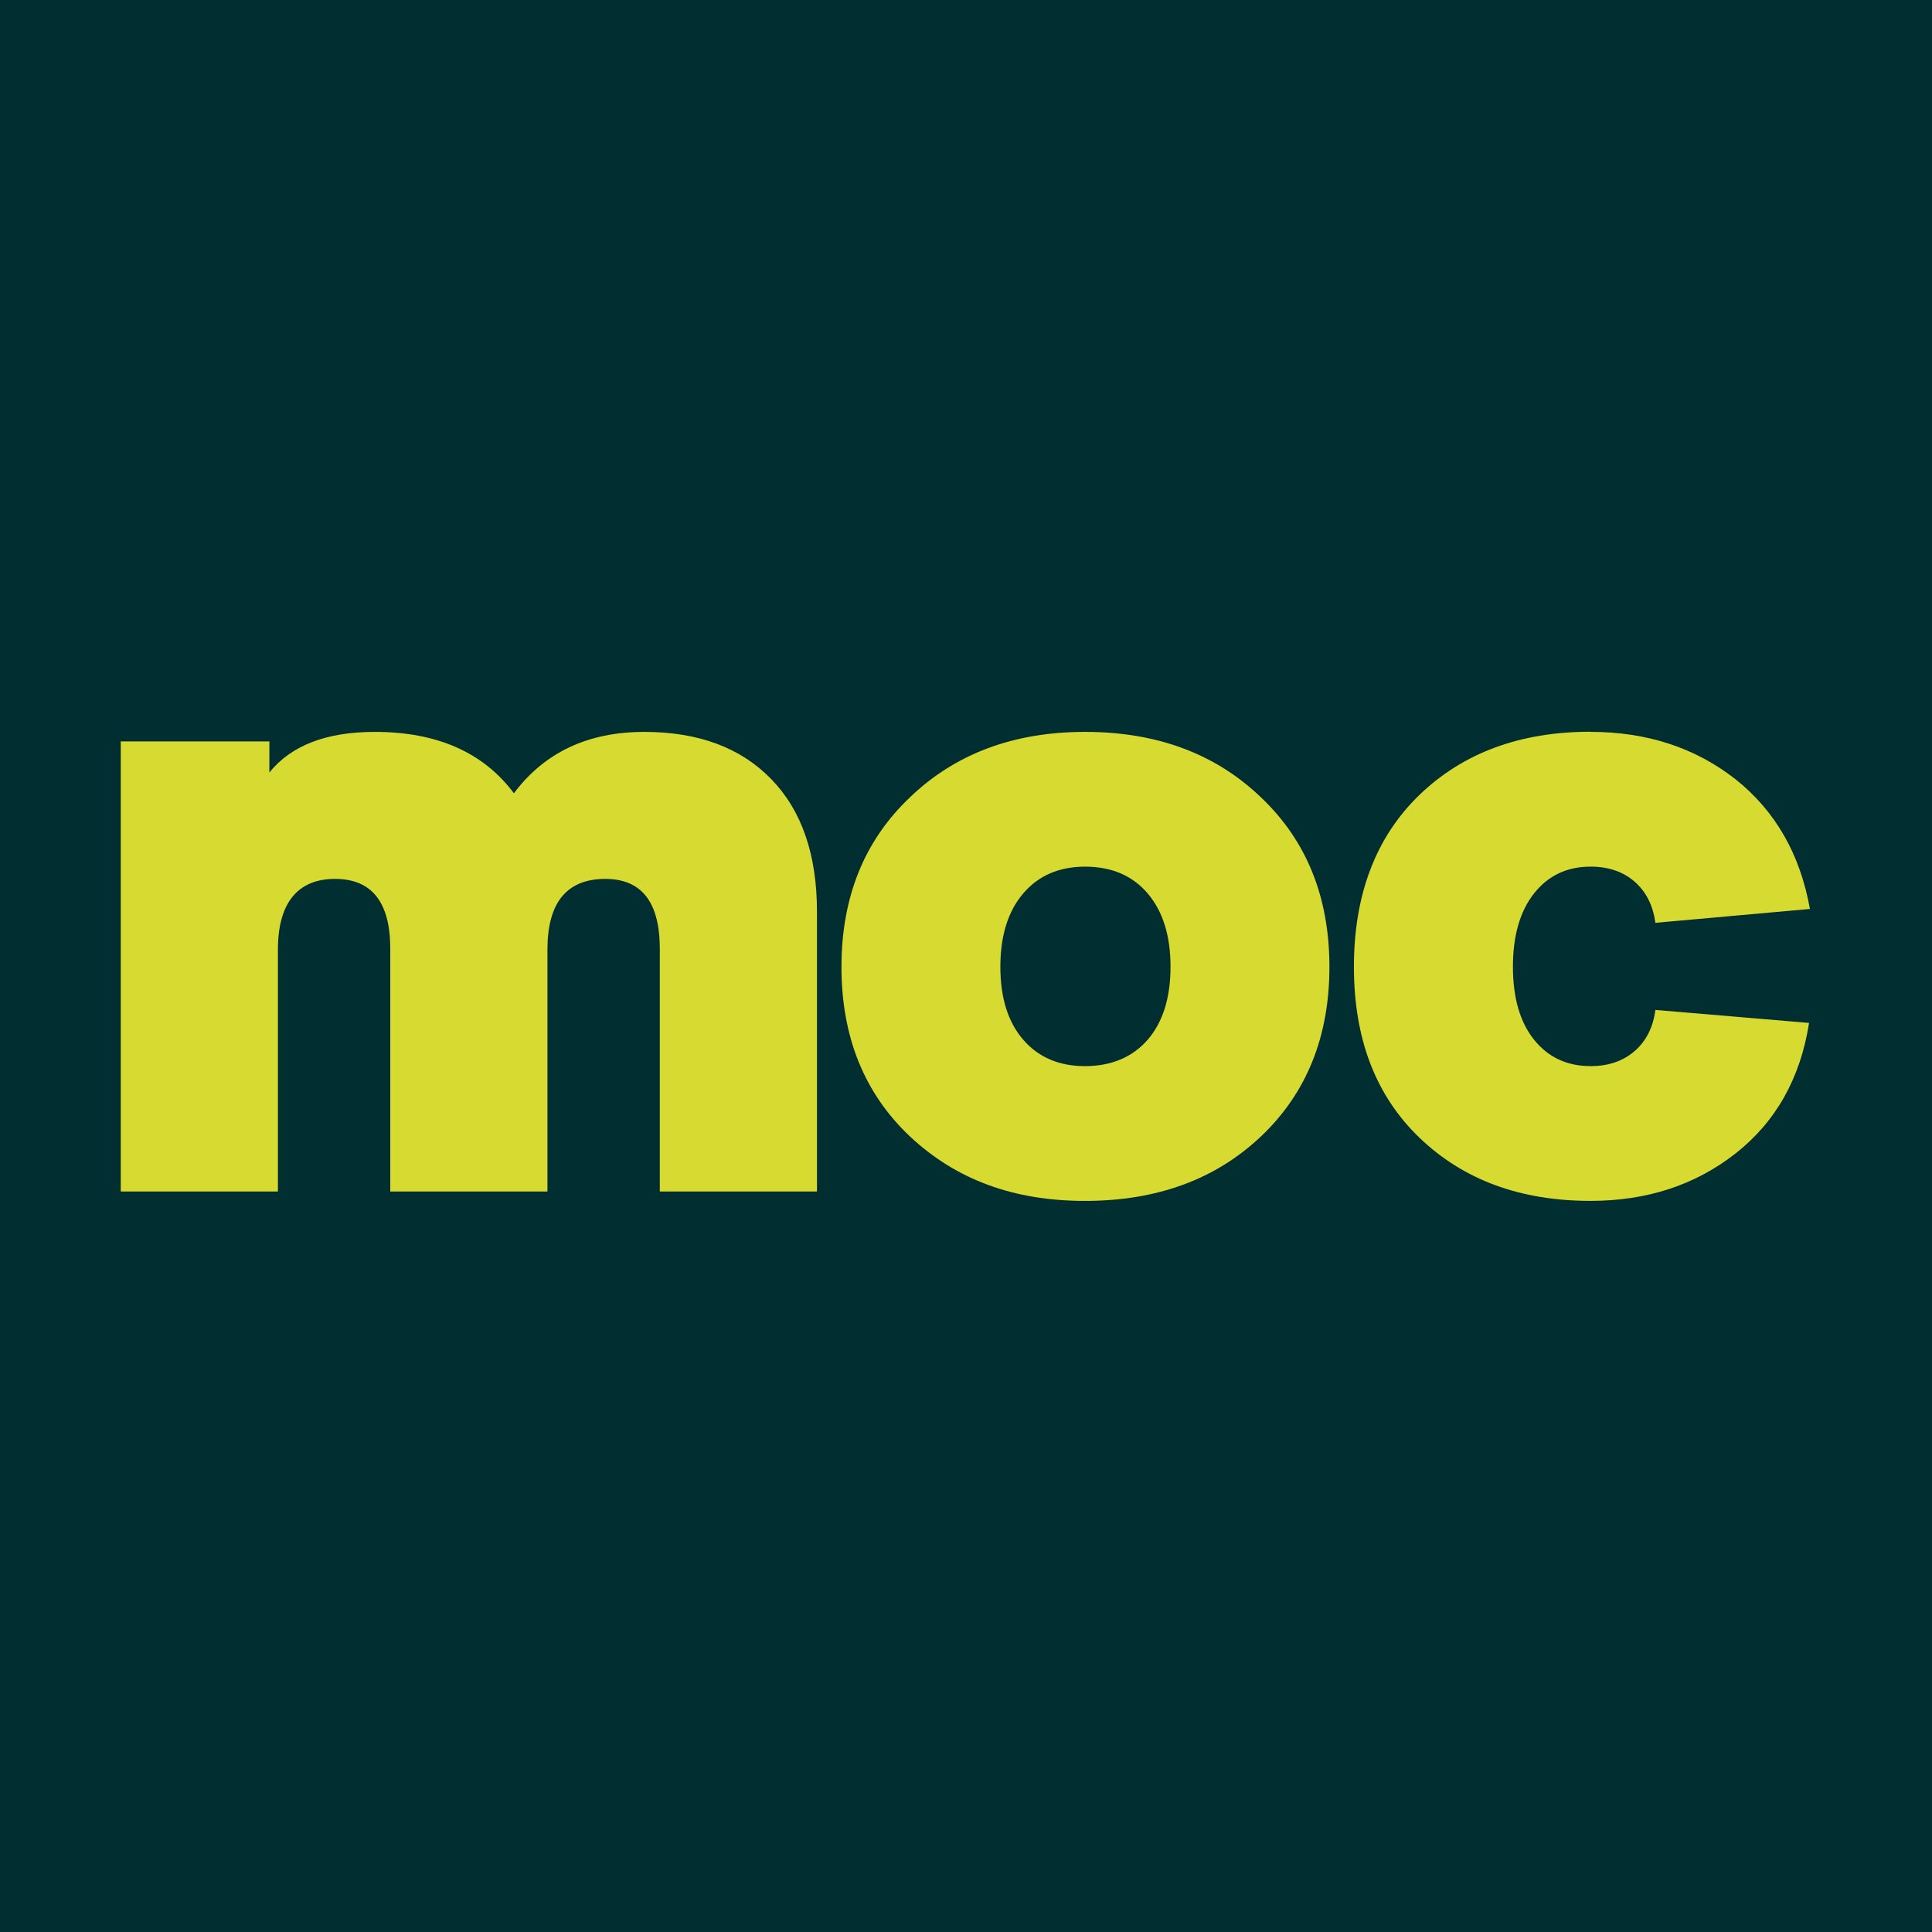
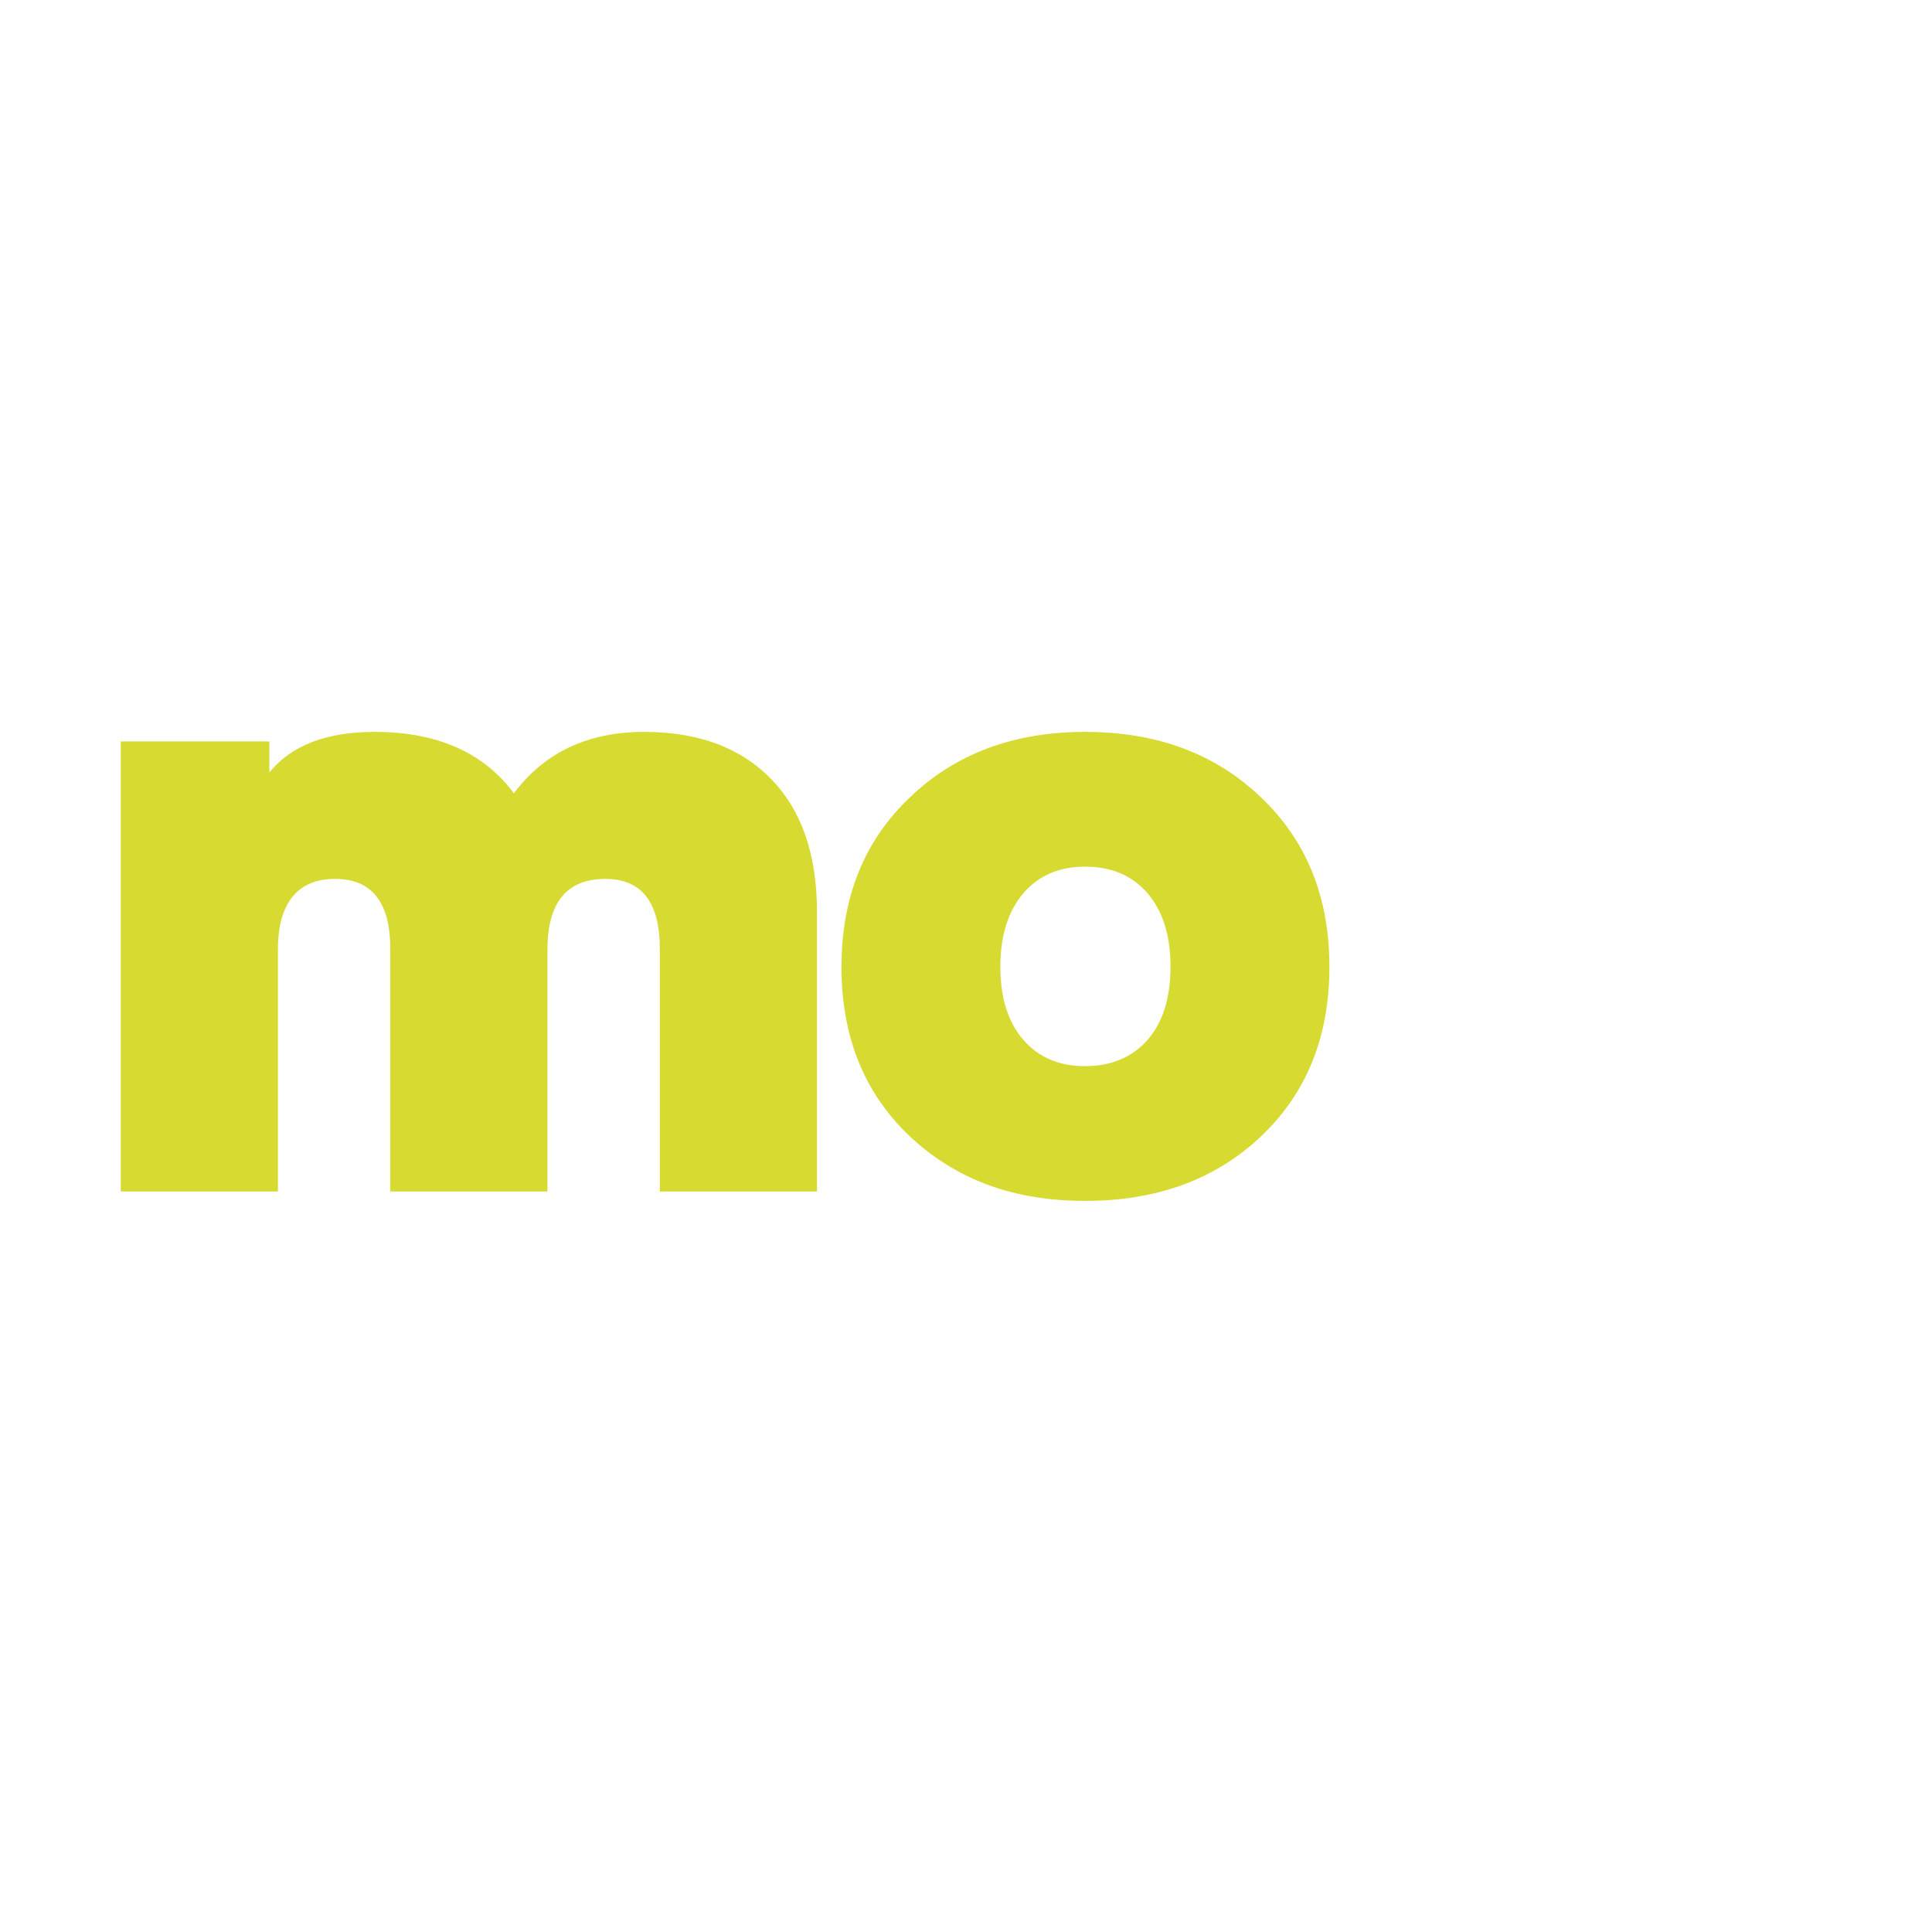
<svg xmlns="http://www.w3.org/2000/svg" version="1.1" width="800" height="800">
  <svg width="800" height="800" viewBox="0 0 800 800" fill="none">
-     <rect width="800" height="800" fill="#012E31" />
    <path d="M266.754 303.061C289.147 303.061 306.672 309.568 319.328 322.584C331.985 335.599 338.288 353.893 338.288 377.464V493.374H273.211V392.888C273.211 373.57 265.678 363.936 250.664 363.936C234.677 363.936 226.683 373.723 226.683 393.247V493.374H161.605V392.888C161.605 373.57 153.97 363.936 138.7 363.936C123.43 363.936 115.077 373.723 115.077 393.247V493.374H50V307.006H111.542V319.868C120.612 308.646 135.164 303.061 155.2 303.061C180.924 303.061 200.139 311.515 212.796 328.477C225.453 311.567 243.439 303.061 266.805 303.061" fill="#D7DB31" />
    <path d="M449.279 358.863C438.57 358.863 430.012 362.553 423.709 369.931C417.407 377.31 414.23 387.456 414.23 400.318C414.23 413.18 417.407 423.275 423.709 430.551C430.012 437.827 438.57 441.465 449.279 441.465C459.989 441.465 468.905 437.827 475.208 430.551C481.511 423.275 484.688 413.18 484.688 400.318C484.688 387.456 481.511 377.31 475.208 369.931C468.905 362.553 460.245 358.863 449.279 358.863ZM449.279 303.061C479.102 303.061 503.391 312.13 522.248 330.27C541.054 348.154 550.482 371.52 550.482 400.369C550.482 429.219 541.054 452.585 522.248 470.468C503.391 488.352 479.102 497.268 449.279 497.268C419.456 497.268 395.731 488.352 376.669 470.468C357.812 452.585 348.435 429.219 348.435 400.369C348.435 371.52 357.863 348.154 376.669 330.27C395.475 312.13 419.713 303.061 449.279 303.061Z" fill="#D7DB31" />
-     <path d="M658.602 303.051C681.968 303.051 702.004 309.61 718.709 322.728C735.157 335.846 745.406 353.73 749.454 376.379L685.452 382.118C684.479 374.944 681.661 369.307 676.895 365.105C672.129 360.955 666.032 358.854 658.653 358.854C648.866 358.854 641.077 362.543 635.235 369.922C629.394 377.301 626.473 387.447 626.473 400.309C626.473 413.171 629.394 423.265 635.235 430.542C641.077 437.818 648.866 441.456 658.653 441.456C666.032 441.456 672.129 439.355 676.895 435.205C681.661 431.054 684.53 425.366 685.452 418.192L749.095 423.573C745.508 446.478 735.362 464.464 718.709 477.582C702.004 490.7 681.968 497.259 658.602 497.259C629.496 497.259 605.925 488.548 587.785 471.125C569.645 453.703 560.627 430.132 560.627 400.309C560.627 370.486 569.697 346.556 587.785 329.133C605.873 311.711 629.496 303 658.602 303" fill="#D7DB31" />
  </svg>
  <style>@media (prefers-color-scheme: light) { :root { filter: none; } }
@media (prefers-color-scheme: dark) { :root { filter: none; } }
</style>
</svg>